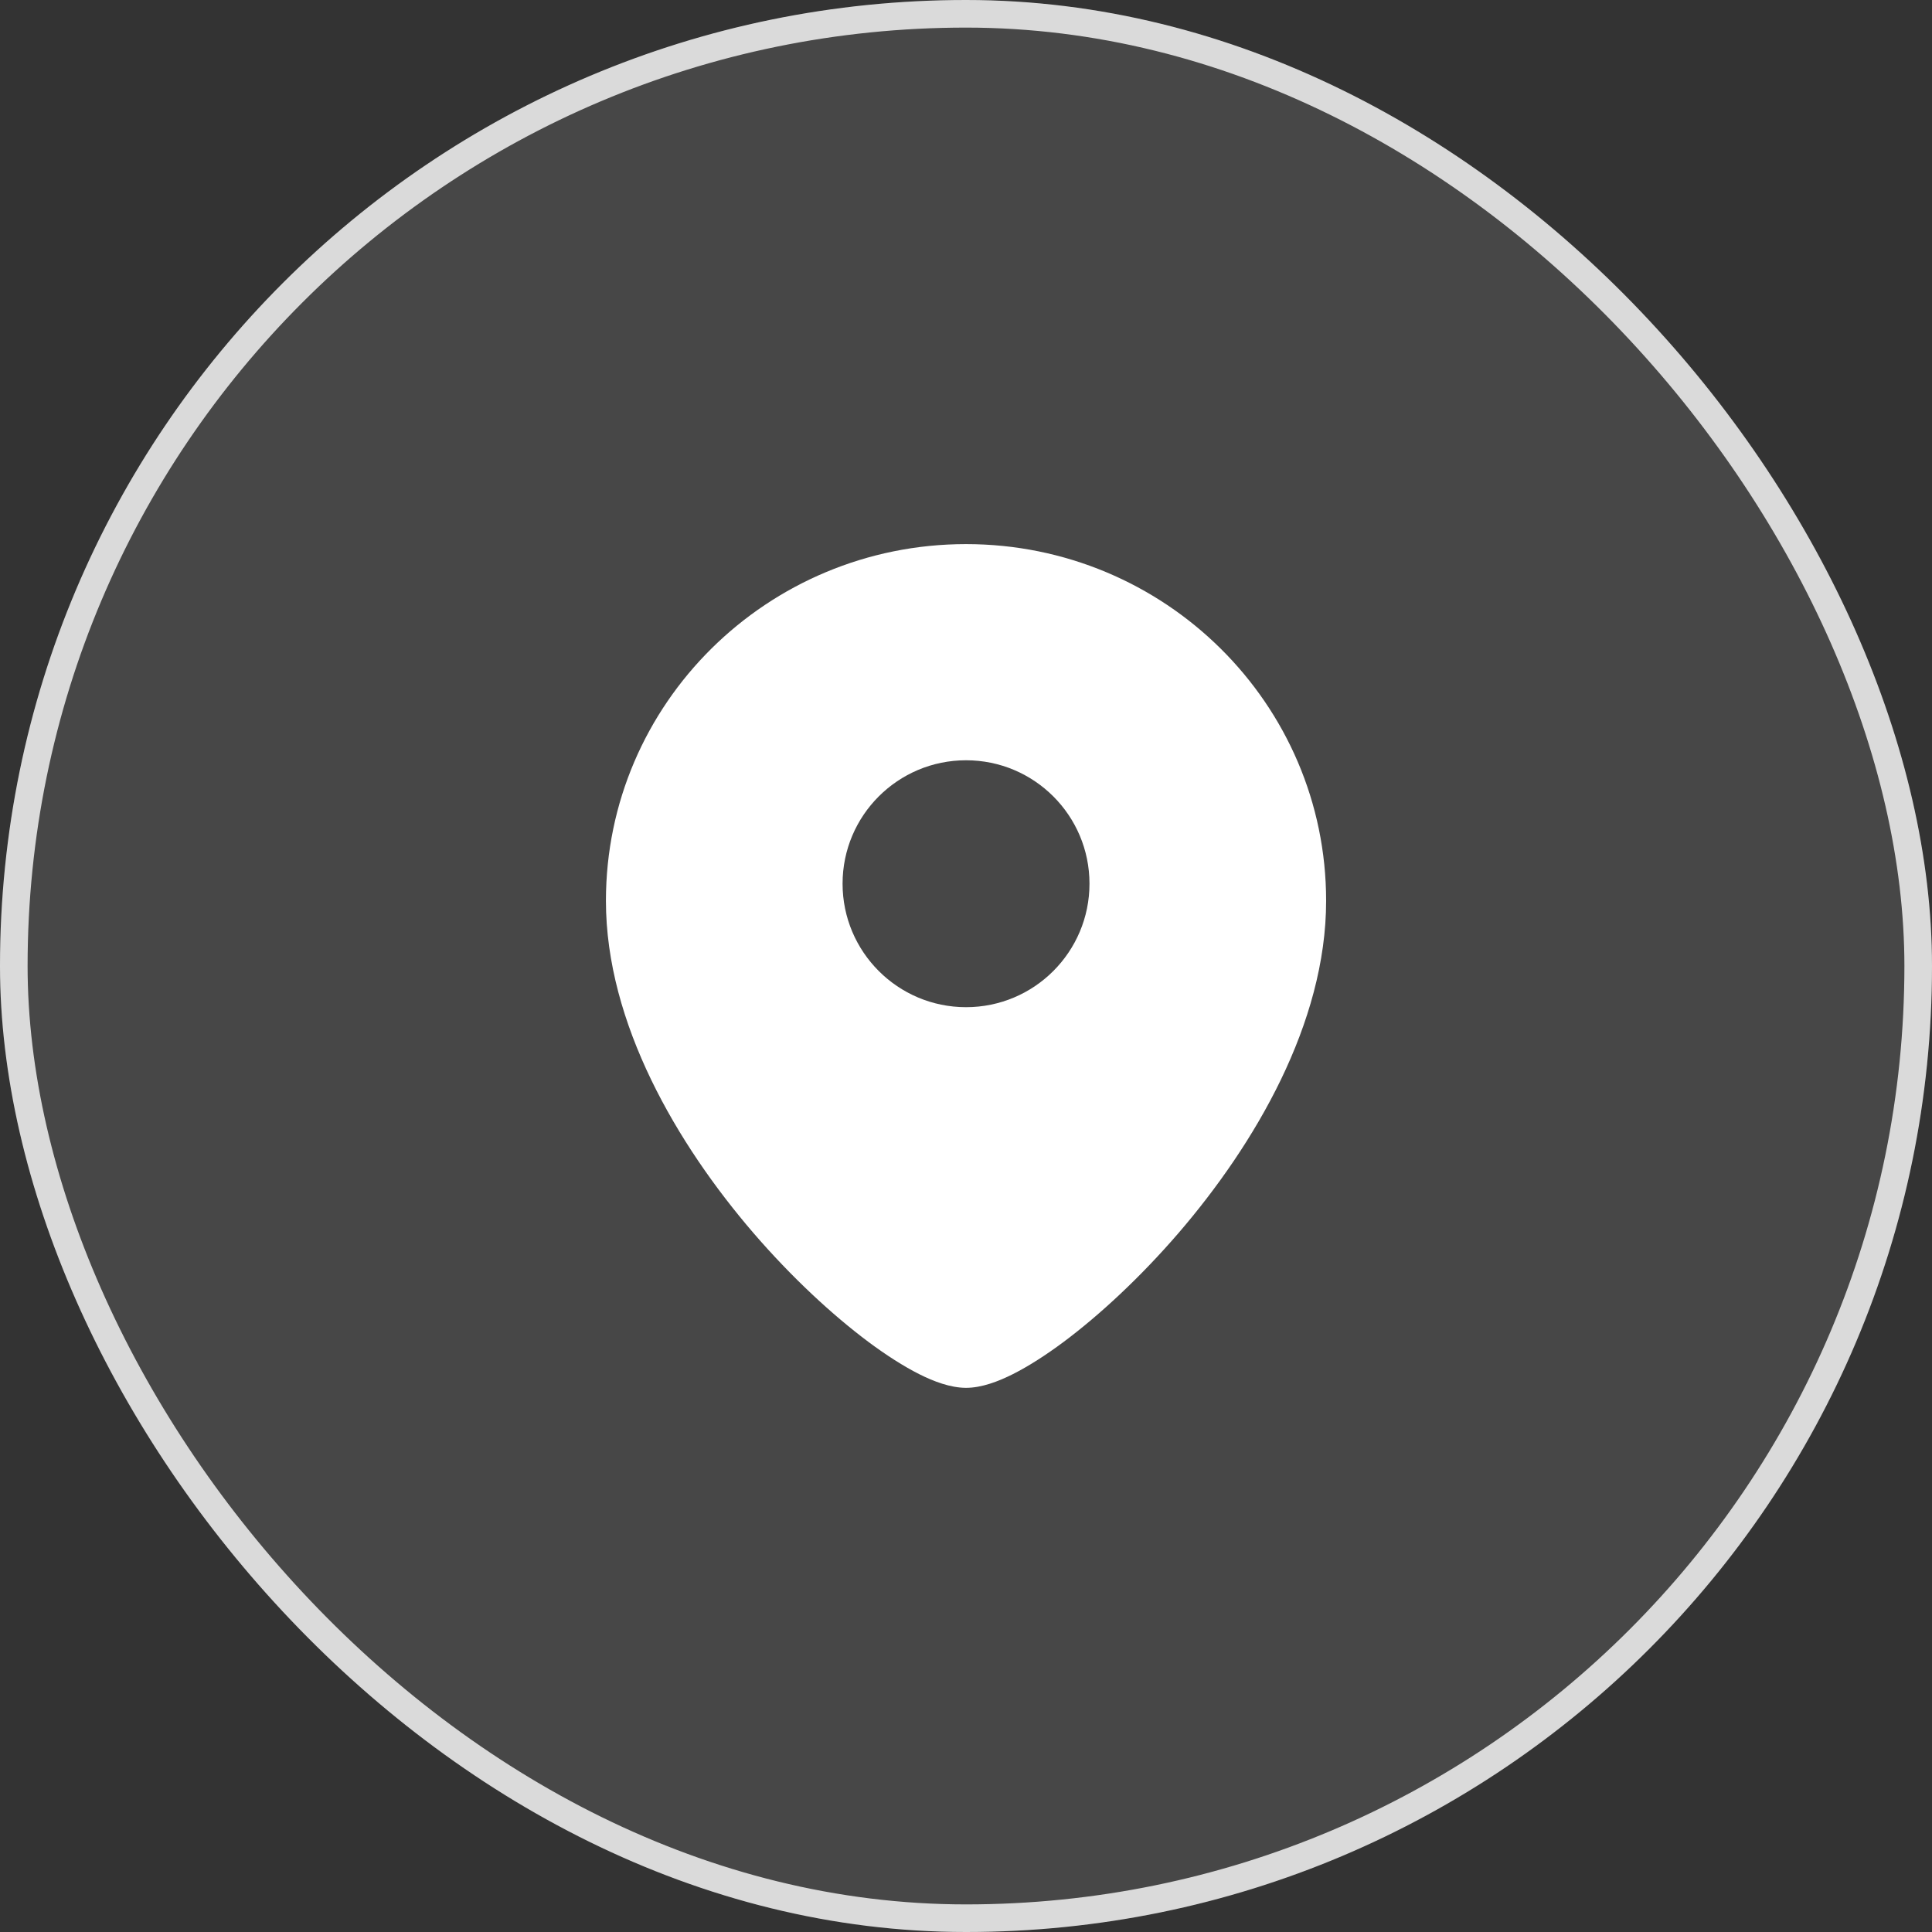
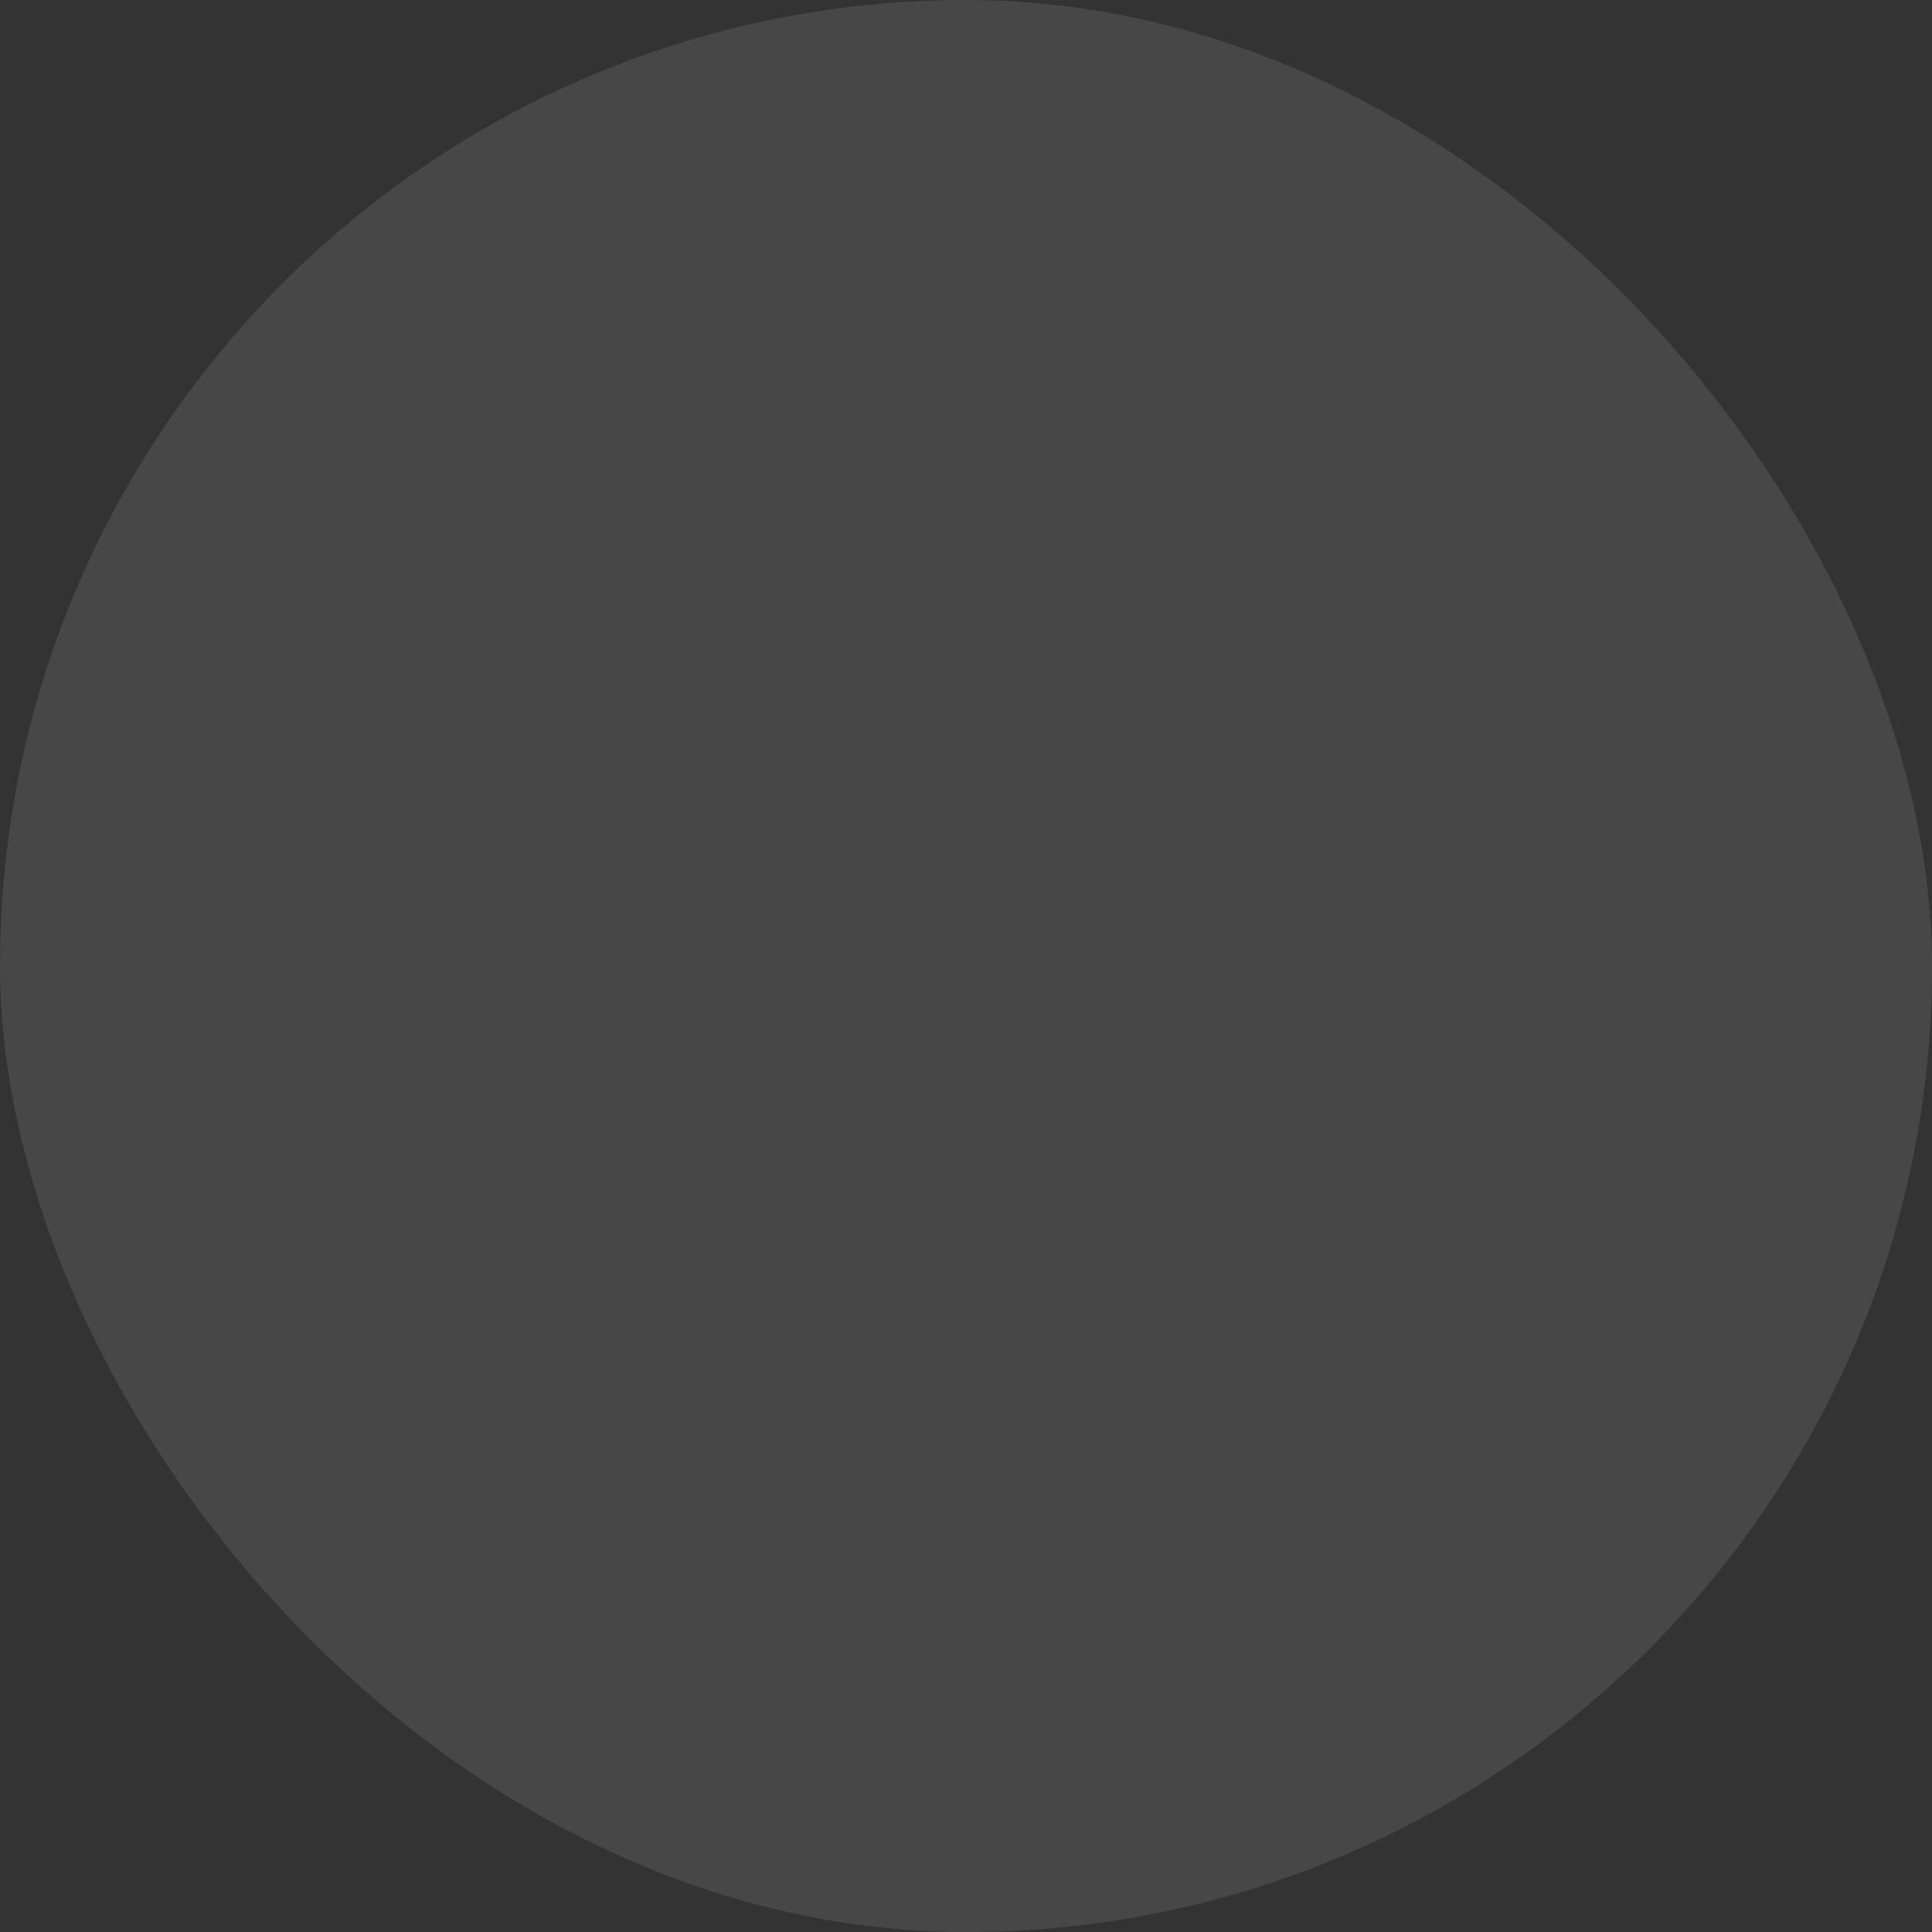
<svg xmlns="http://www.w3.org/2000/svg" width="35" height="35" viewBox="0 0 35 35" fill="none">
  <rect x="0" y="0" width="35" height="35" fill="#333333" stroke="none" />
  <rect width="35" height="35" rx="17.5" fill="white" fill-opacity="0.1" />
-   <rect x="0.25" y="0.25" width="34.5" height="34.5" rx="17.25" stroke="white" stroke-opacity="0.8" stroke-width="0.5" />
-   <path d="M17.5 9.857C21.097 9.857 24.024 12.745 24.024 16.319C24.024 18.542 22.727 20.736 21.354 22.333C20.658 23.141 19.92 23.823 19.27 24.309C18.945 24.551 18.632 24.751 18.351 24.893C18.086 25.026 17.784 25.142 17.5 25.142C17.216 25.141 16.915 25.026 16.65 24.893C16.369 24.751 16.056 24.551 15.731 24.309C15.081 23.823 14.342 23.141 13.646 22.333C12.273 20.736 10.977 18.542 10.977 16.319C10.977 12.746 13.903 9.858 17.5 9.857ZM17.501 13.773C16.266 13.773 15.264 14.774 15.264 16.009C15.264 17.244 16.266 18.246 17.501 18.246C18.736 18.246 19.737 17.244 19.737 16.009C19.737 14.774 18.736 13.773 17.501 13.773Z" fill="white" />
</svg>